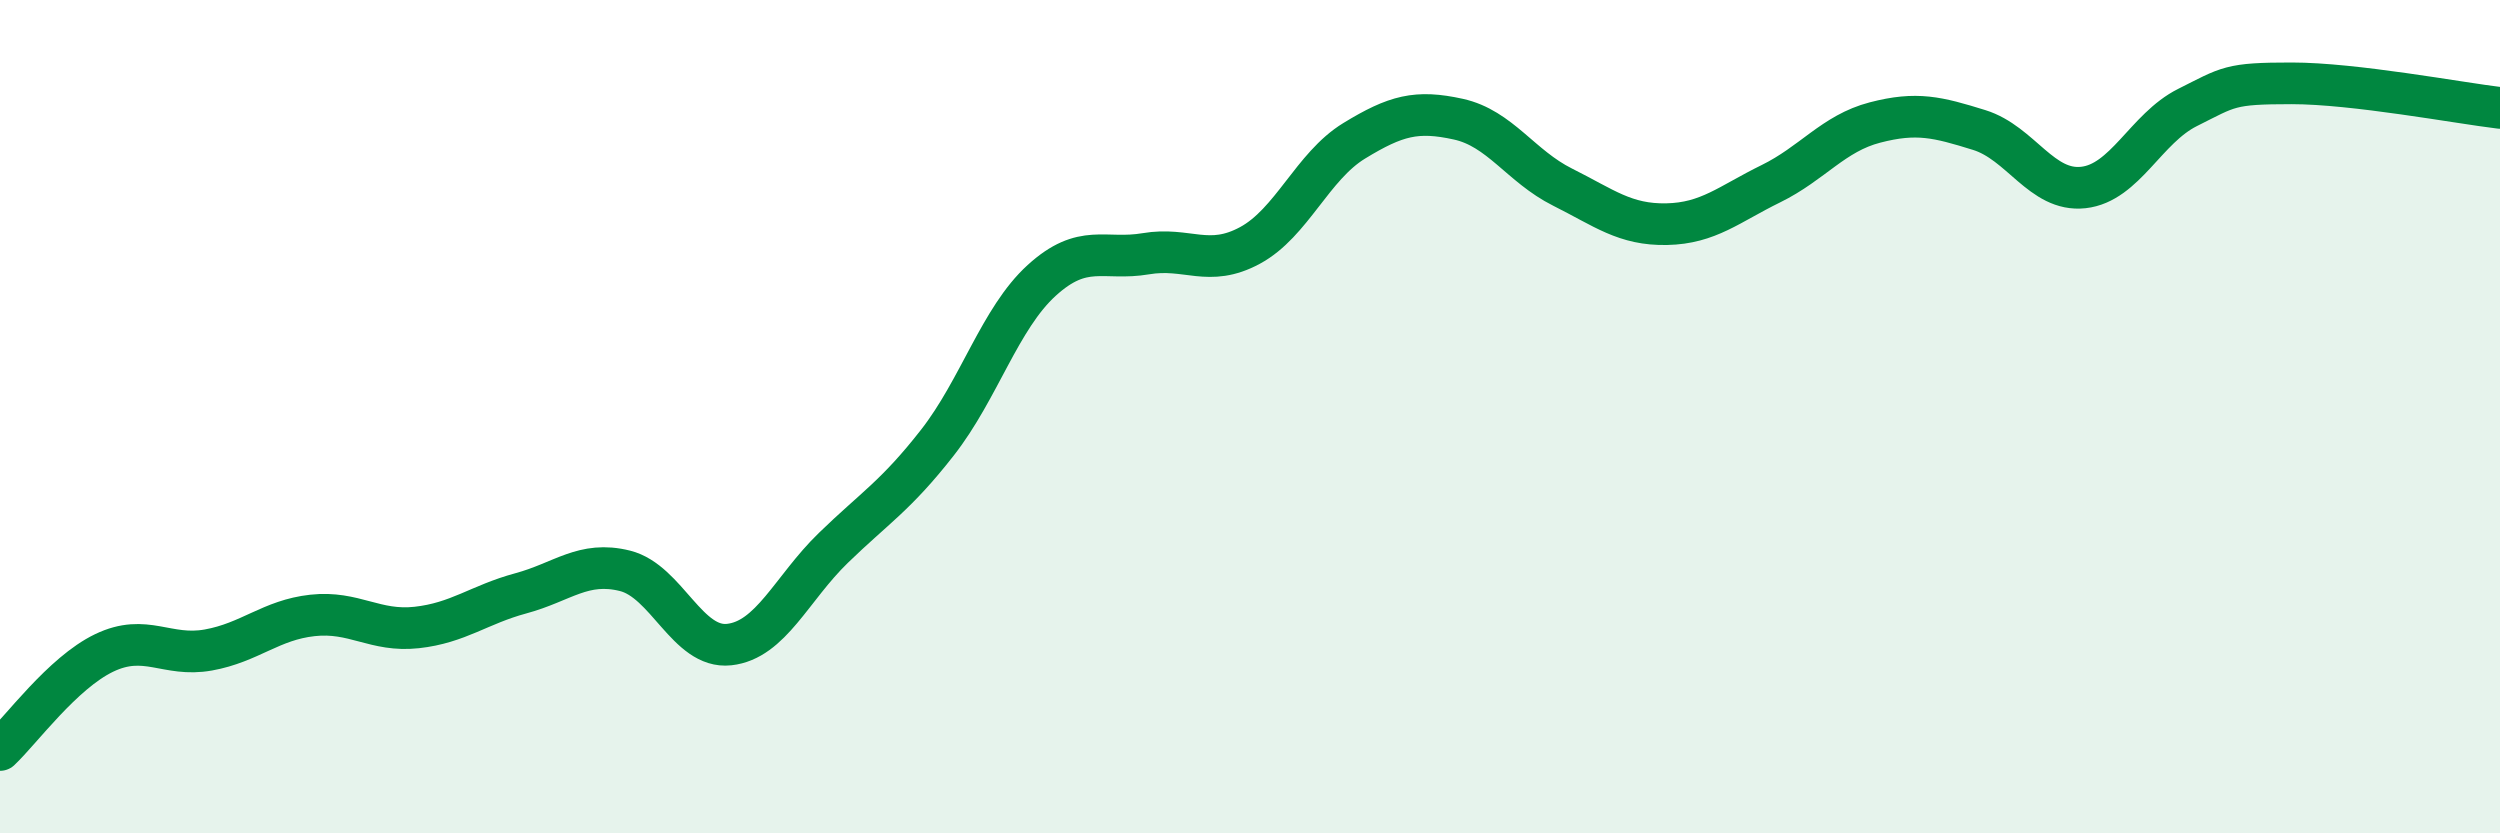
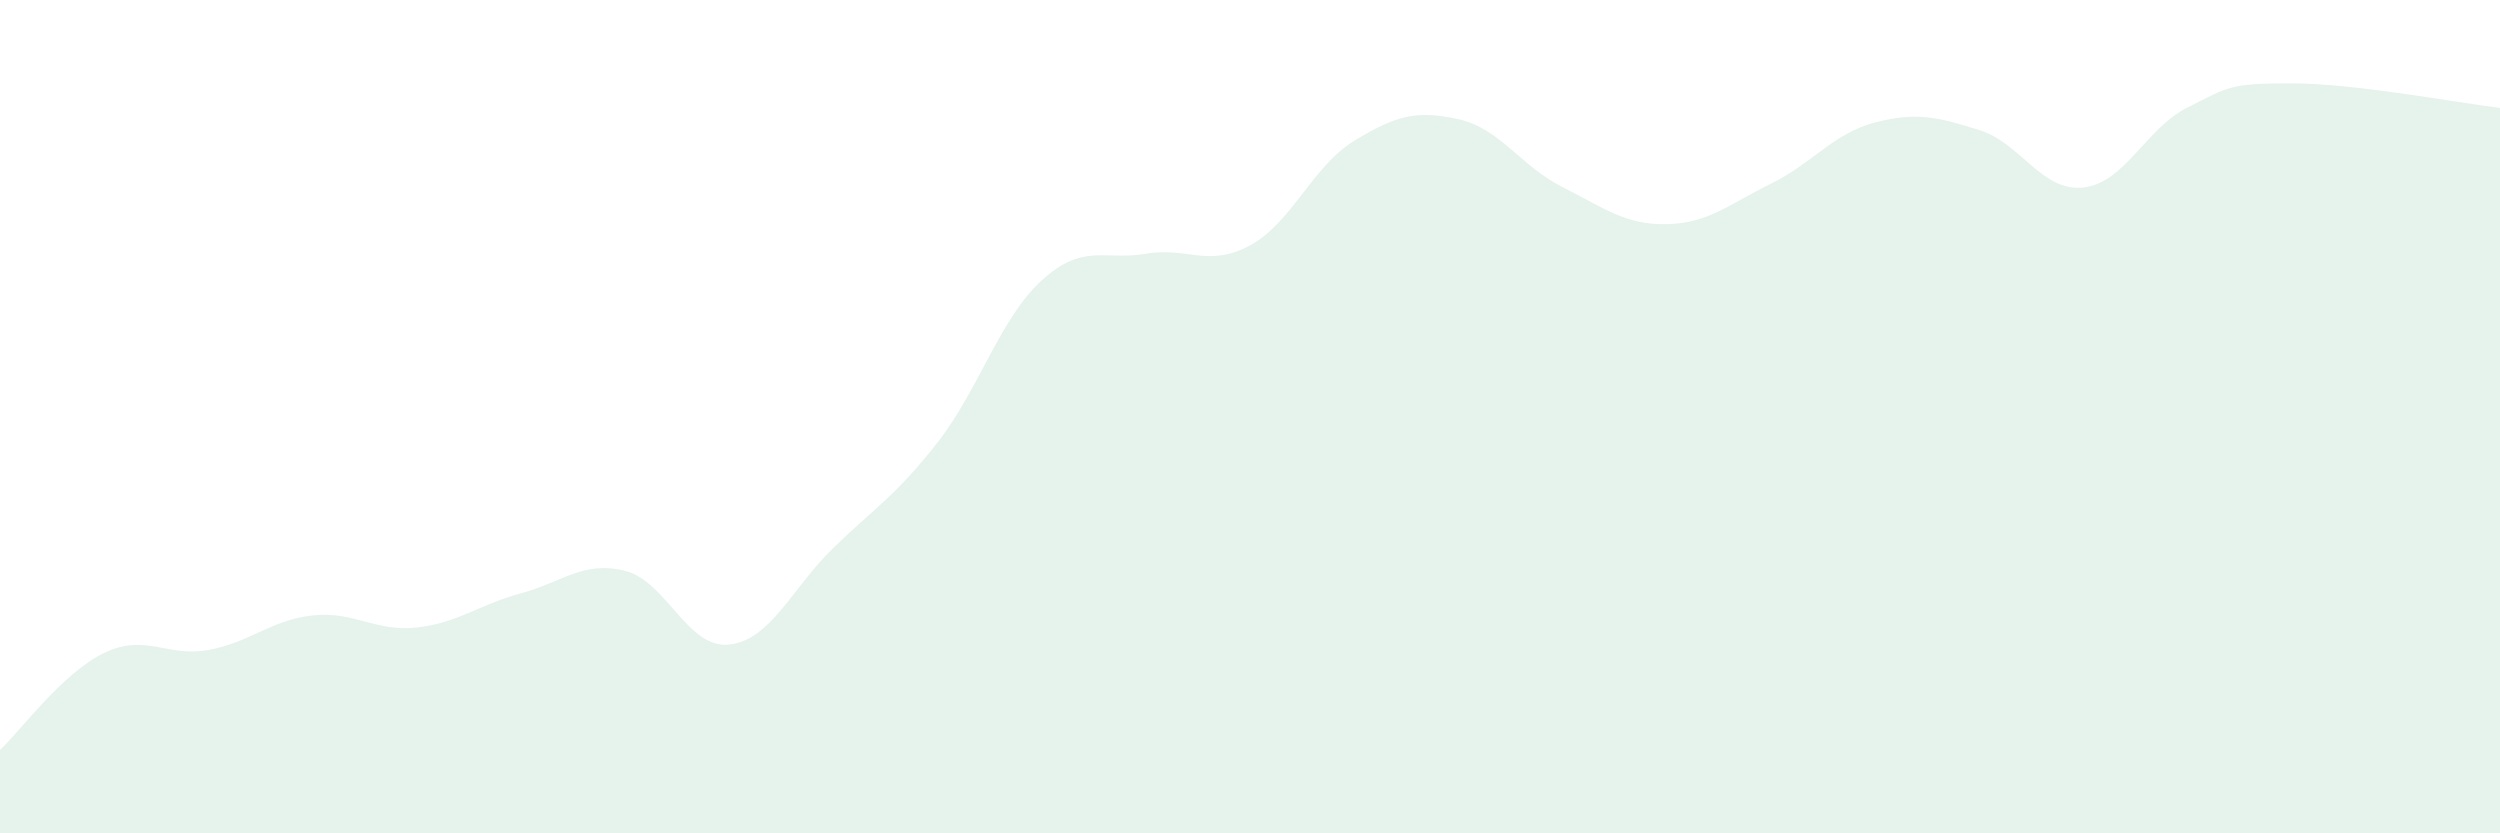
<svg xmlns="http://www.w3.org/2000/svg" width="60" height="20" viewBox="0 0 60 20">
  <path d="M 0,18 C 0.5,17.53 1.5,16.15 2.5,15.67 C 3.5,15.19 4,15.78 5,15.6 C 6,15.42 6.5,14.88 7.5,14.77 C 8.5,14.66 9,15.17 10,15.06 C 11,14.95 11.5,14.51 12.5,14.24 C 13.5,13.97 14,13.45 15,13.7 C 16,13.95 16.5,15.58 17.5,15.47 C 18.5,15.36 19,14.12 20,13.15 C 21,12.18 21.5,11.9 22.5,10.62 C 23.5,9.34 24,7.64 25,6.73 C 26,5.82 26.5,6.26 27.5,6.09 C 28.5,5.92 29,6.43 30,5.89 C 31,5.35 31.5,3.99 32.5,3.38 C 33.5,2.77 34,2.64 35,2.86 C 36,3.08 36.5,3.99 37.5,4.49 C 38.5,4.99 39,5.4 40,5.38 C 41,5.36 41.5,4.9 42.5,4.41 C 43.5,3.92 44,3.2 45,2.94 C 46,2.68 46.5,2.81 47.5,3.12 C 48.5,3.43 49,4.61 50,4.5 C 51,4.39 51.5,3.08 52.5,2.58 C 53.5,2.08 53.5,2 55,2 C 56.5,2 59,2.47 60,2.59L60 20L0 20Z" fill="#008740" opacity="0.1" stroke-linecap="round" stroke-linejoin="round" />
-   <path d="M 0,18 C 0.5,17.53 1.5,16.15 2.5,15.67 C 3.5,15.19 4,15.78 5,15.6 C 6,15.42 6.5,14.88 7.5,14.77 C 8.5,14.66 9,15.17 10,15.06 C 11,14.95 11.5,14.51 12.5,14.24 C 13.5,13.97 14,13.45 15,13.7 C 16,13.95 16.5,15.58 17.5,15.47 C 18.5,15.36 19,14.12 20,13.15 C 21,12.18 21.5,11.9 22.5,10.62 C 23.5,9.34 24,7.64 25,6.73 C 26,5.82 26.5,6.26 27.5,6.09 C 28.5,5.92 29,6.43 30,5.89 C 31,5.35 31.5,3.99 32.5,3.38 C 33.5,2.77 34,2.64 35,2.86 C 36,3.08 36.5,3.99 37.5,4.49 C 38.5,4.99 39,5.4 40,5.38 C 41,5.36 41.5,4.9 42.5,4.41 C 43.5,3.92 44,3.2 45,2.94 C 46,2.68 46.5,2.81 47.5,3.12 C 48.5,3.43 49,4.61 50,4.5 C 51,4.39 51.5,3.08 52.5,2.58 C 53.5,2.08 53.5,2 55,2 C 56.5,2 59,2.47 60,2.59" stroke="#008740" stroke-width="1" fill="none" stroke-linecap="round" stroke-linejoin="round" />
</svg>